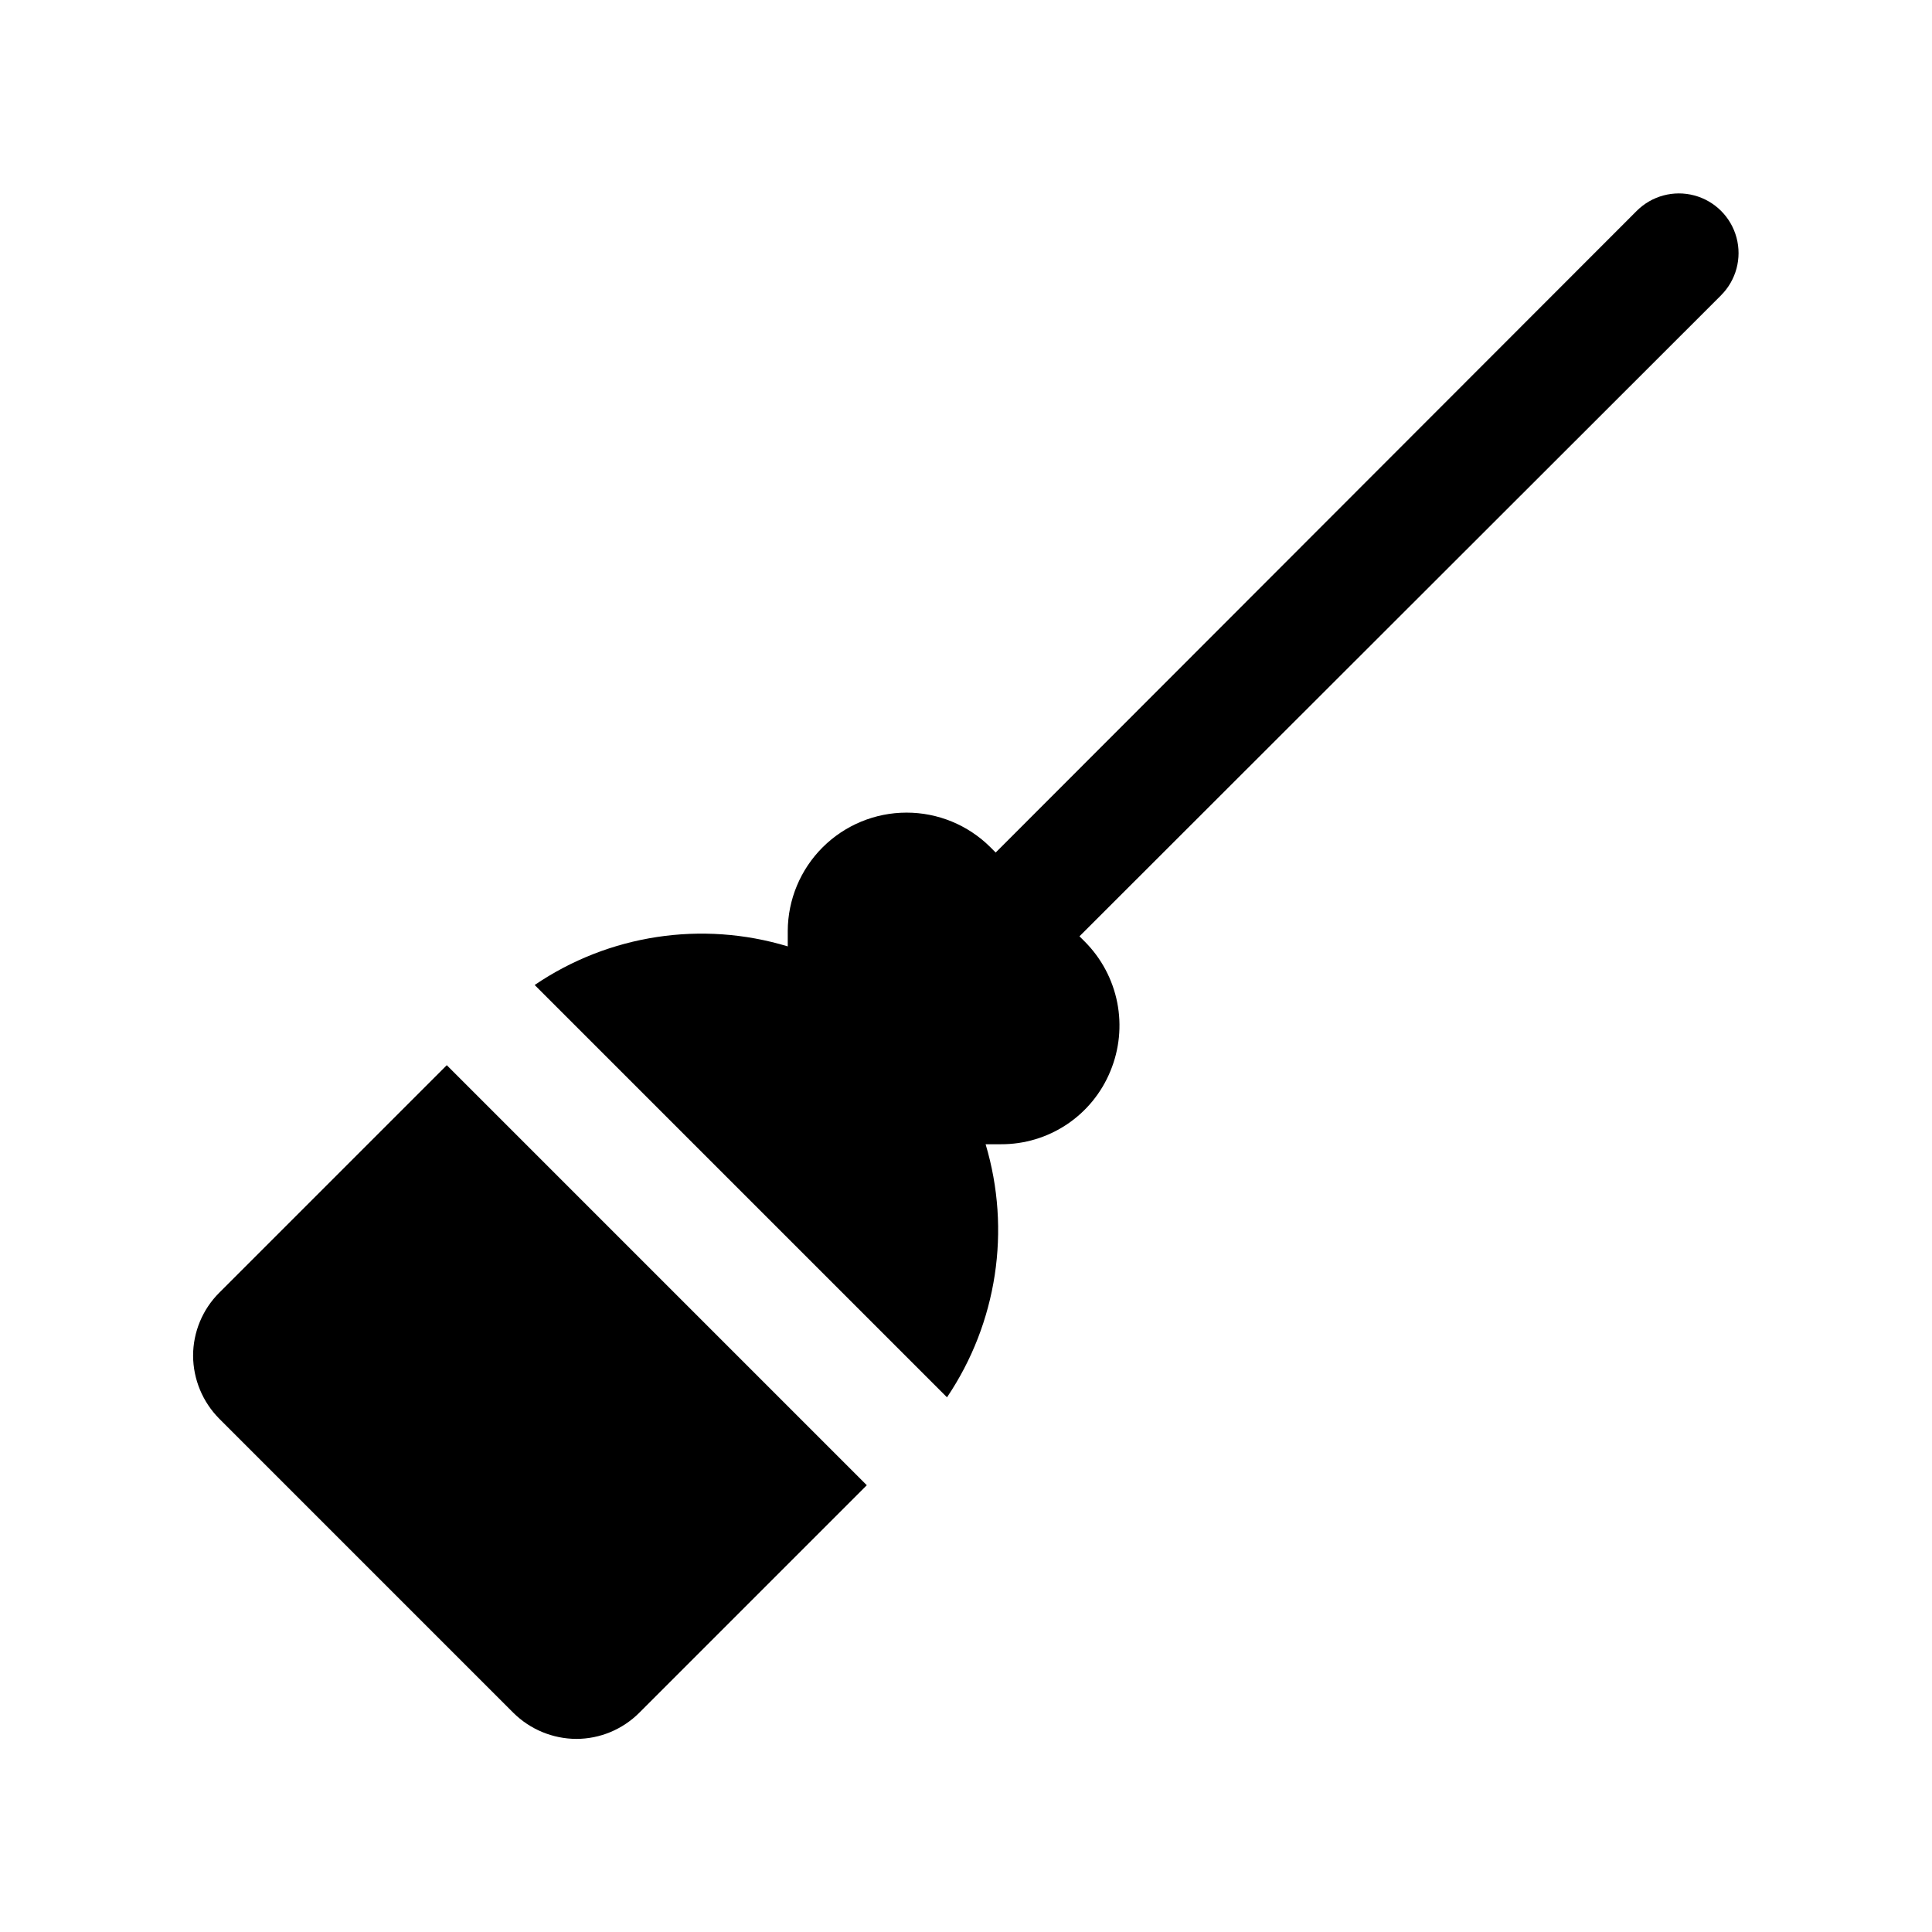
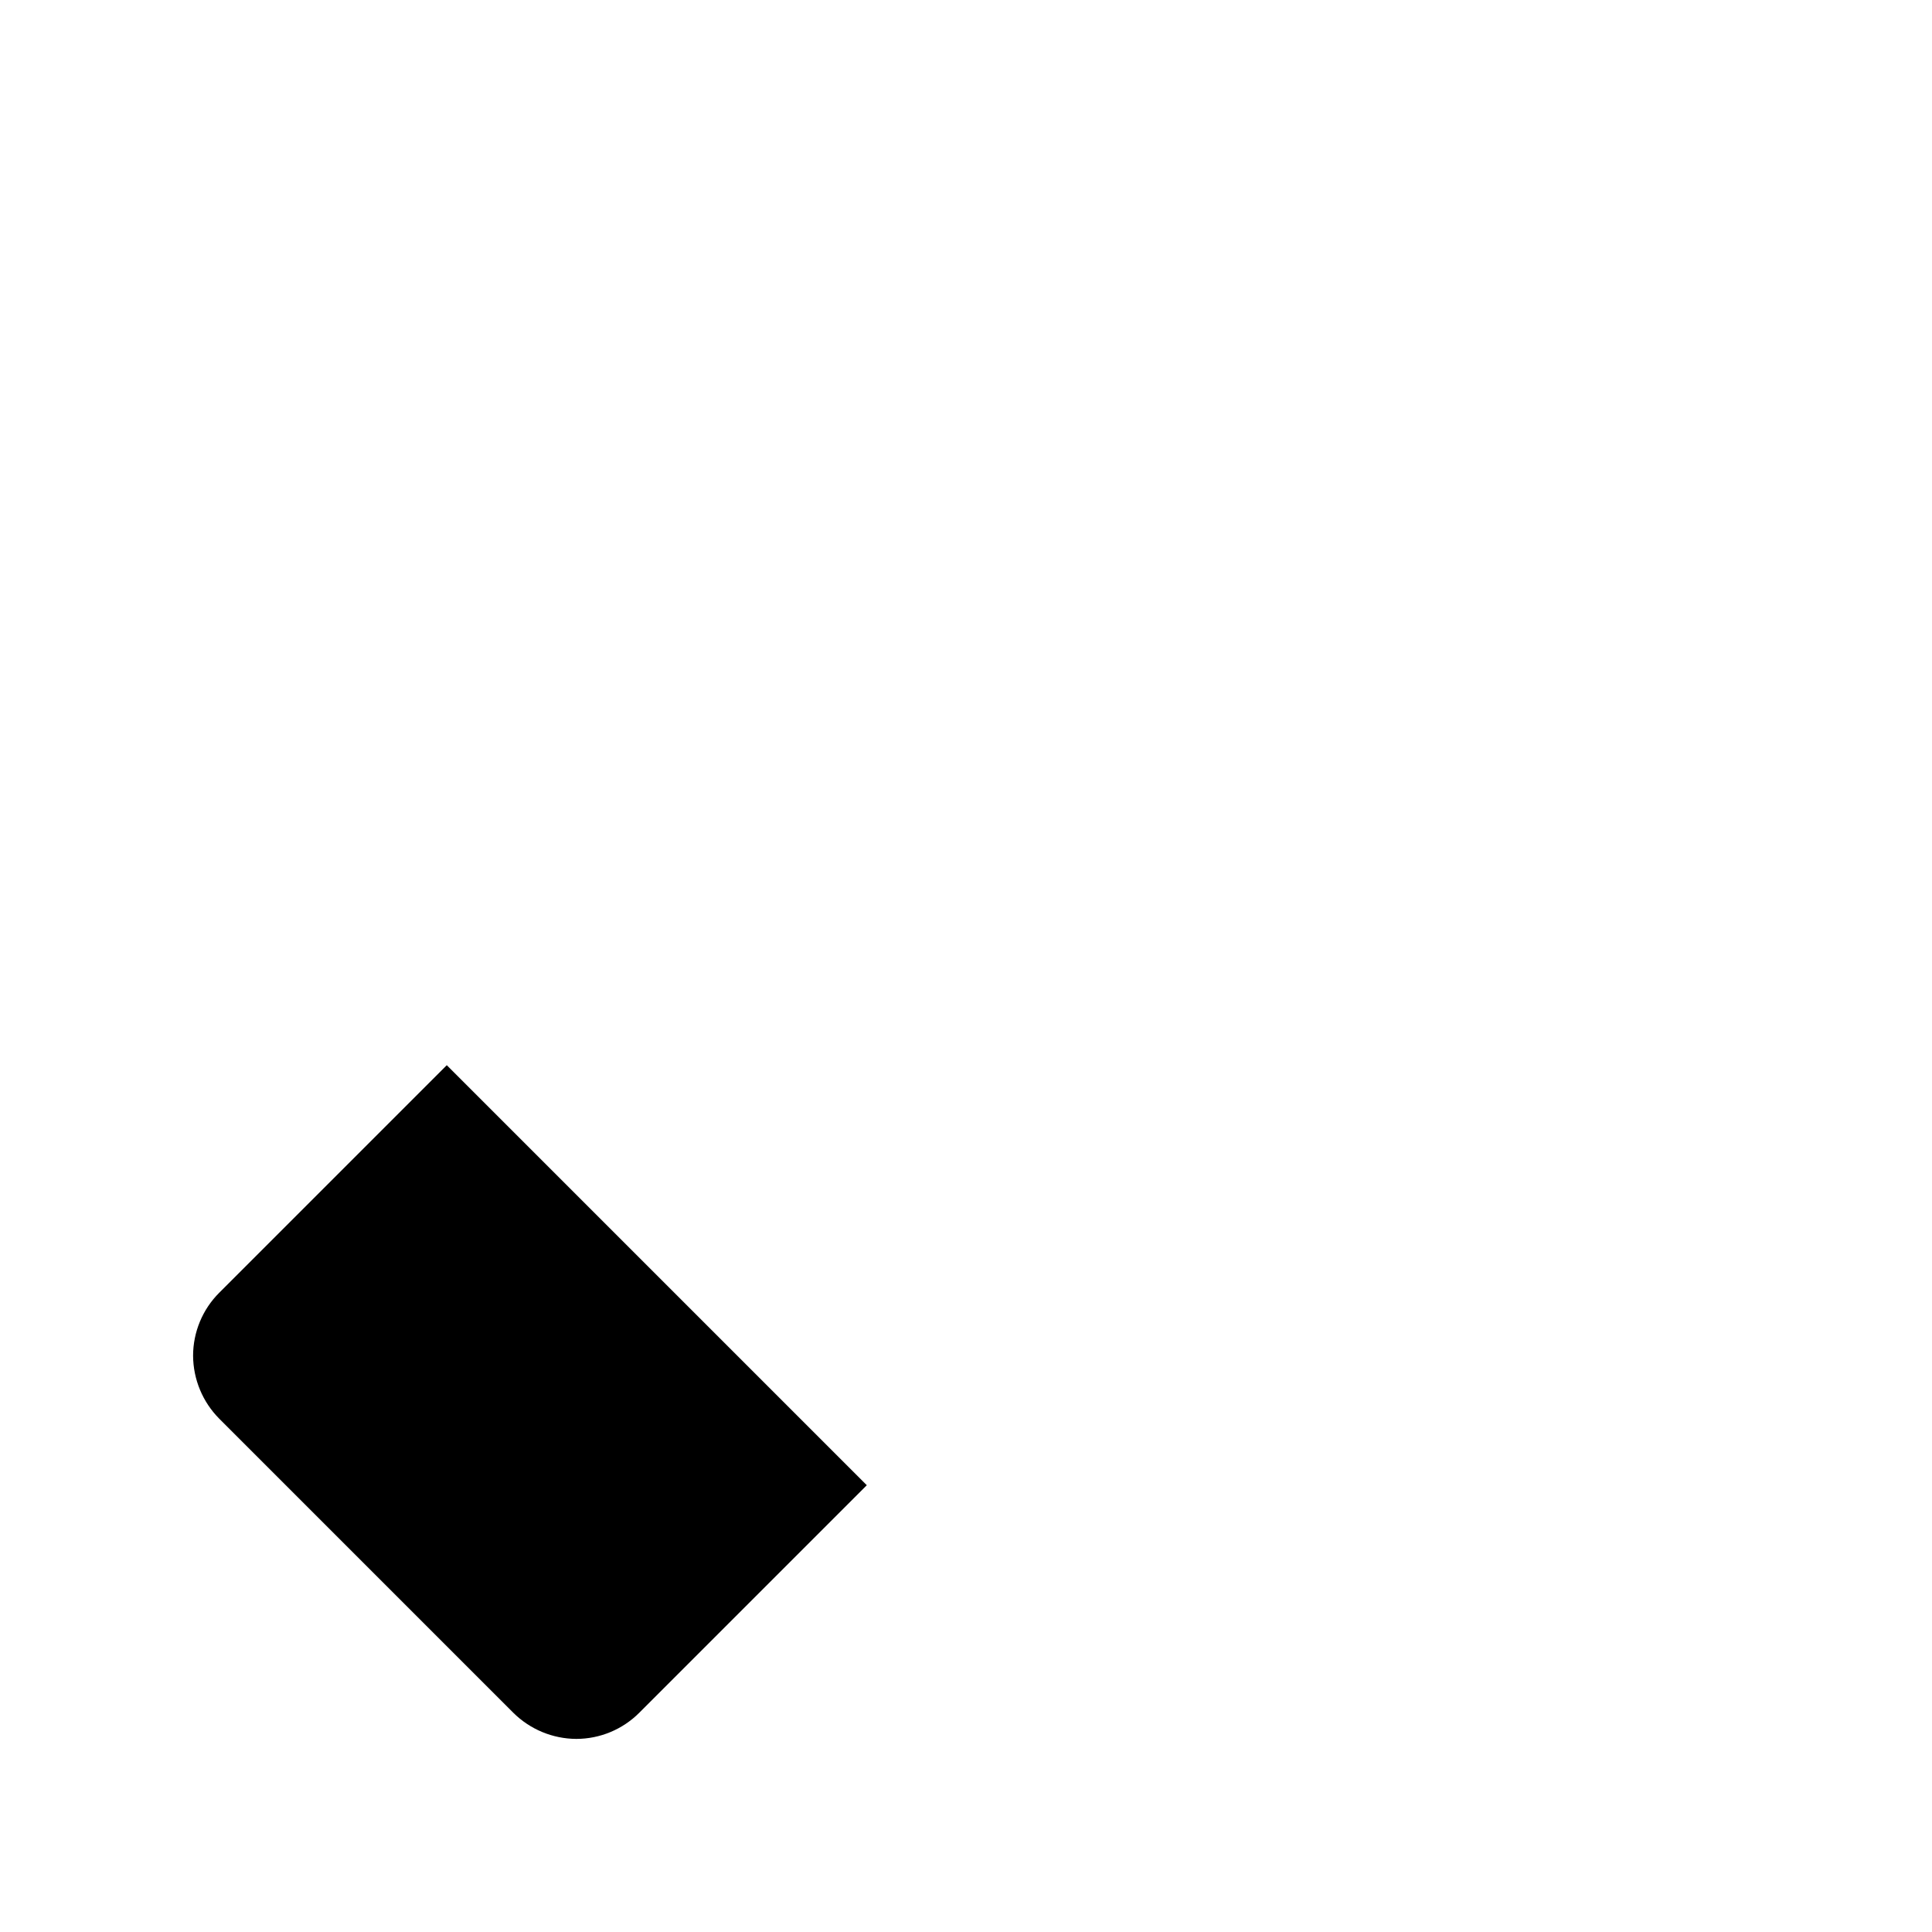
<svg xmlns="http://www.w3.org/2000/svg" fill="#000000" width="800px" height="800px" version="1.1" viewBox="144 144 512 512">
  <g>
    <path d="m373.71 537.6-60.301 60.301c-4.426 4.43-10.426 6.922-16.688 6.926-6.258-0.031-12.25-2.519-16.691-6.926l-77.93-77.934c-4.41-4.441-6.894-10.434-6.93-16.688 0.008-6.262 2.496-12.266 6.93-16.691l60.301-60.301z" />
-     <path d="m600.11 222.25-170.04 169.88 1.418 1.418c4.394 4.41 7.383 10.027 8.59 16.137 1.203 6.106 0.57 12.438-1.82 18.188-2.352 5.742-6.367 10.656-11.527 14.105-5.16 3.449-11.234 5.281-17.441 5.258h-4.094c6.805 22.762 3.051 47.375-10.234 67.07l-109.27-109.27c19.664-13.363 44.316-17.125 67.07-10.23v-4.094c0.035-8.328 3.367-16.301 9.262-22.176 5.898-5.875 13.883-9.176 22.207-9.18 8.328-0.008 16.316 3.285 22.219 9.156l1.418 1.418 169.88-170.04c3.992-3.992 9.812-5.551 15.27-4.09 5.453 1.461 9.715 5.723 11.176 11.176 1.465 5.457-0.098 11.277-4.09 15.273z" />
  </g>
</svg>